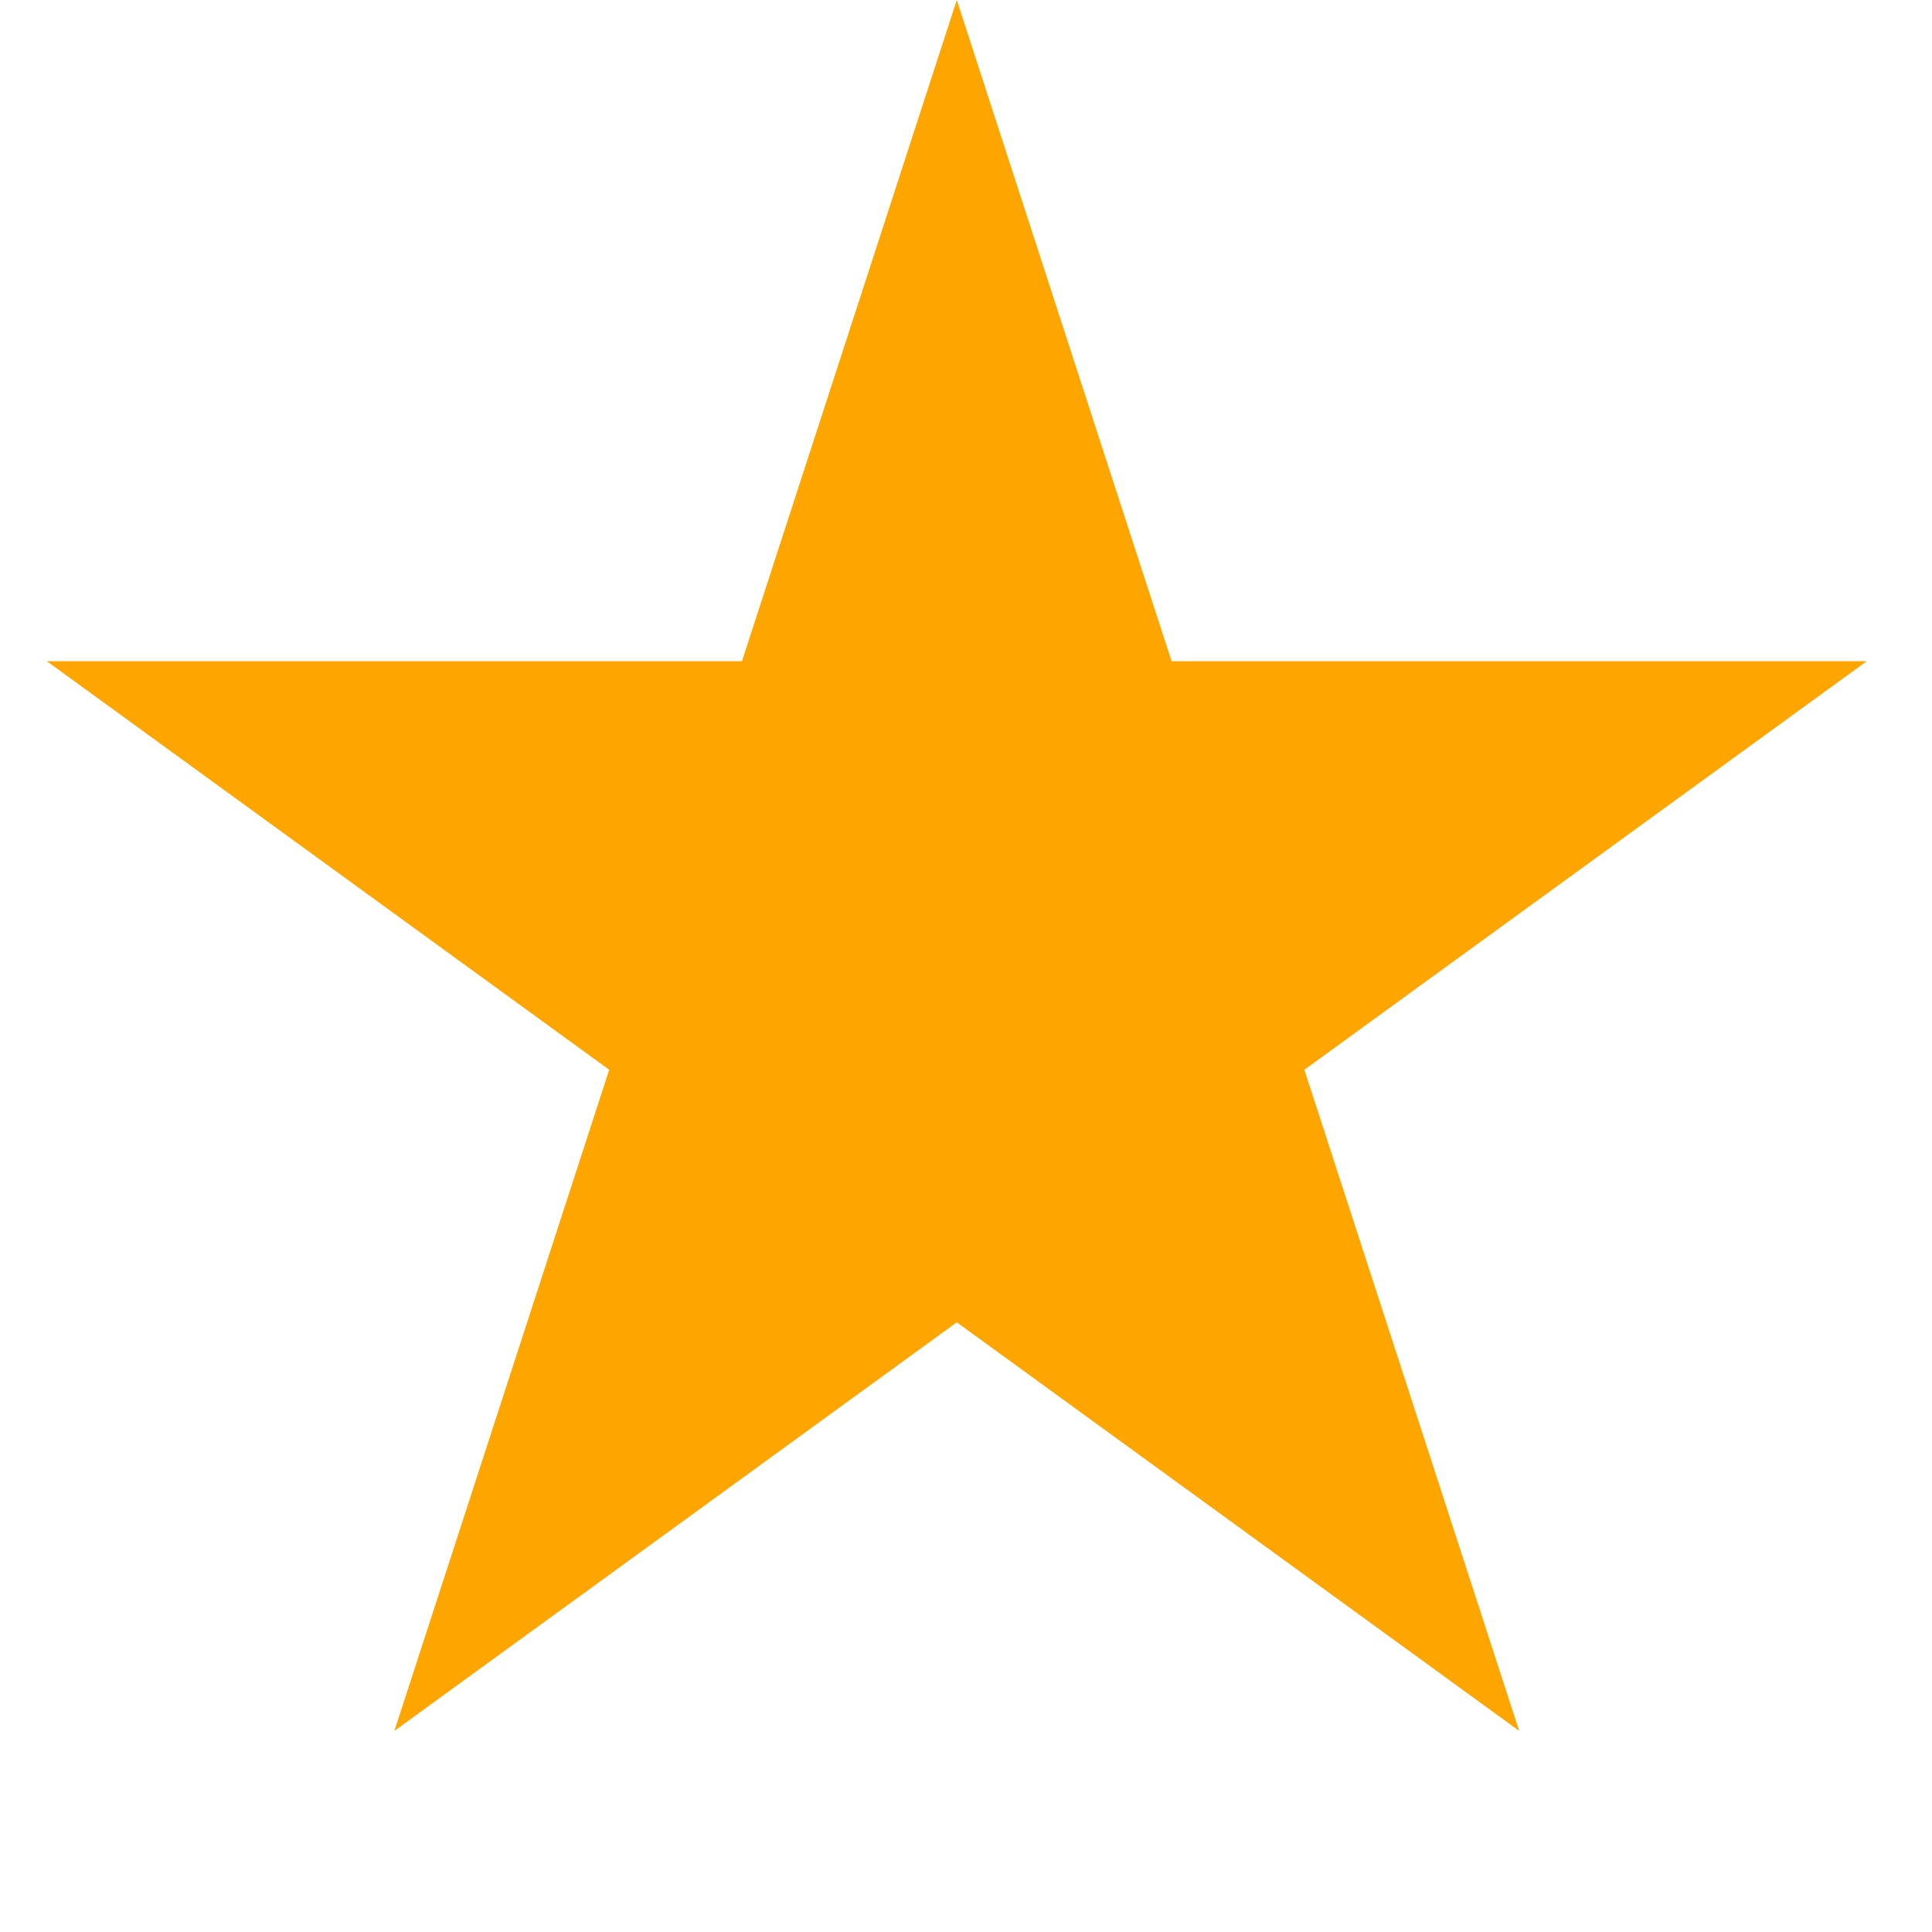
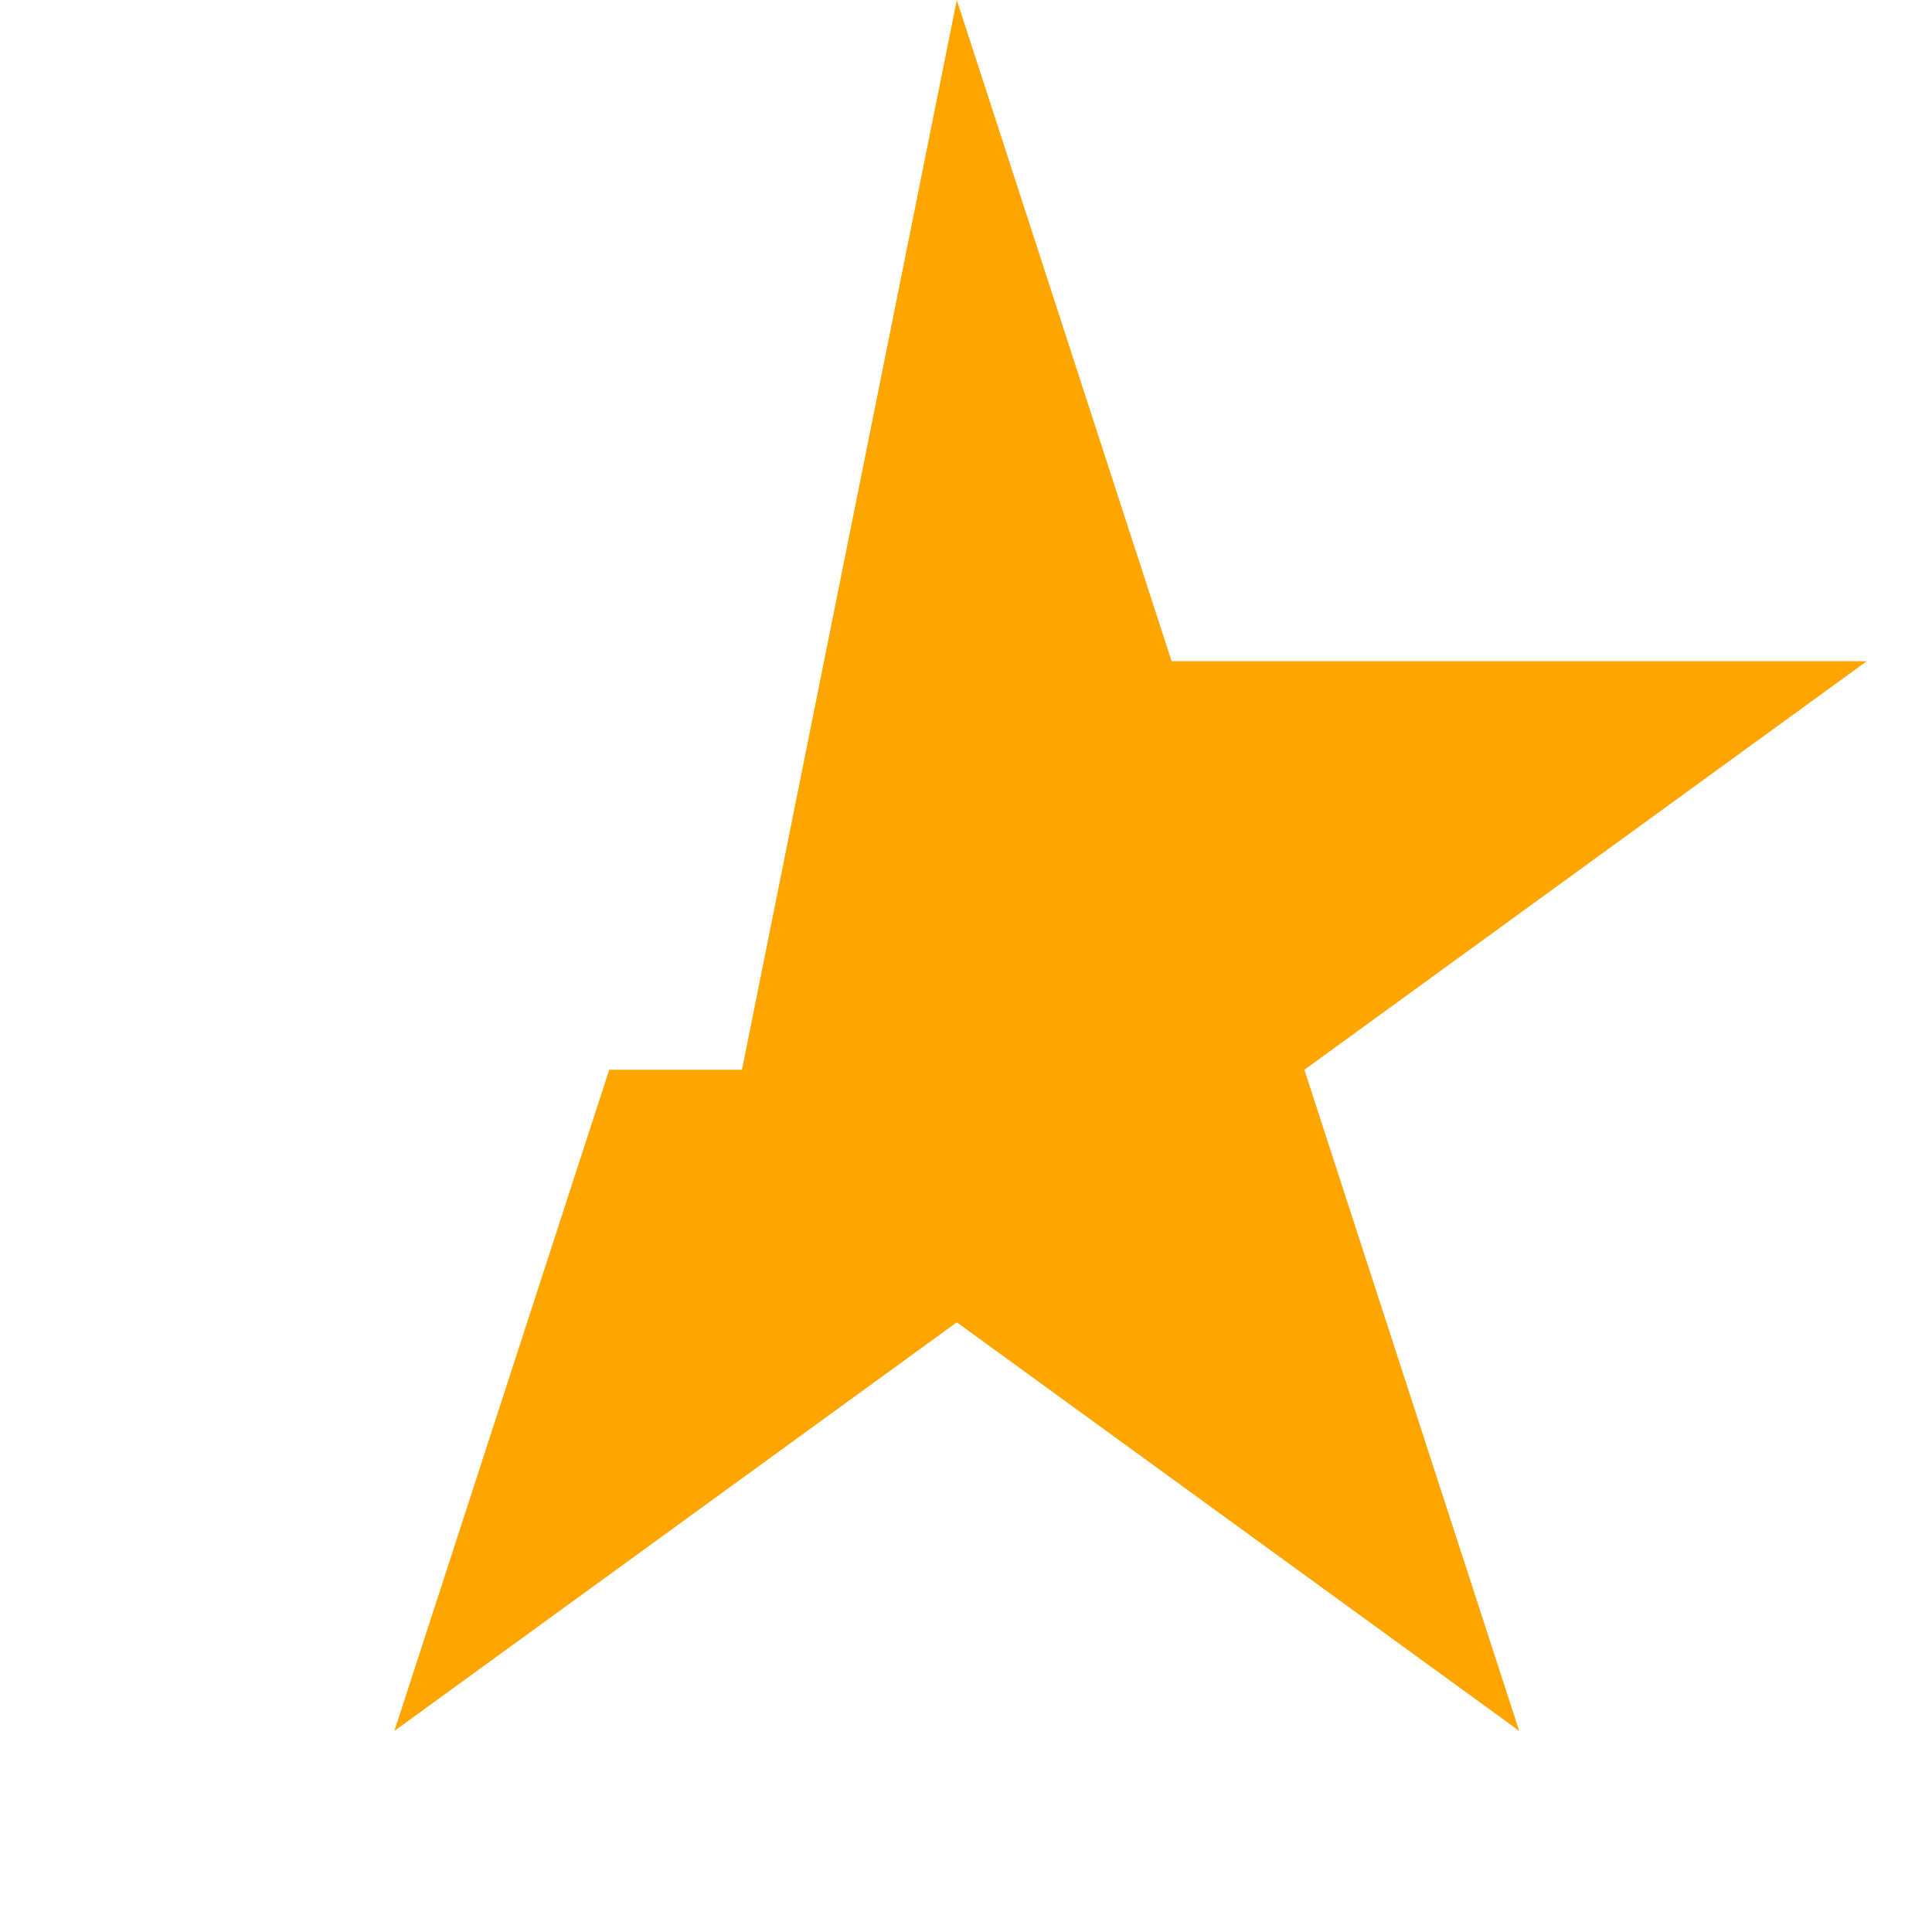
<svg xmlns="http://www.w3.org/2000/svg" width="21" height="21" viewBox="0 0 21 21" fill="none">
-   <path d="M10.4 0L12.735 7.187H20.291L14.178 11.628L16.513 18.814L10.4 14.373L4.287 18.814L6.622 11.628L0.509 7.187H8.065L10.4 0Z" fill="#FFA500" />
+   <path d="M10.4 0L12.735 7.187H20.291L14.178 11.628L16.513 18.814L10.4 14.373L4.287 18.814L6.622 11.628H8.065L10.4 0Z" fill="#FFA500" />
</svg>